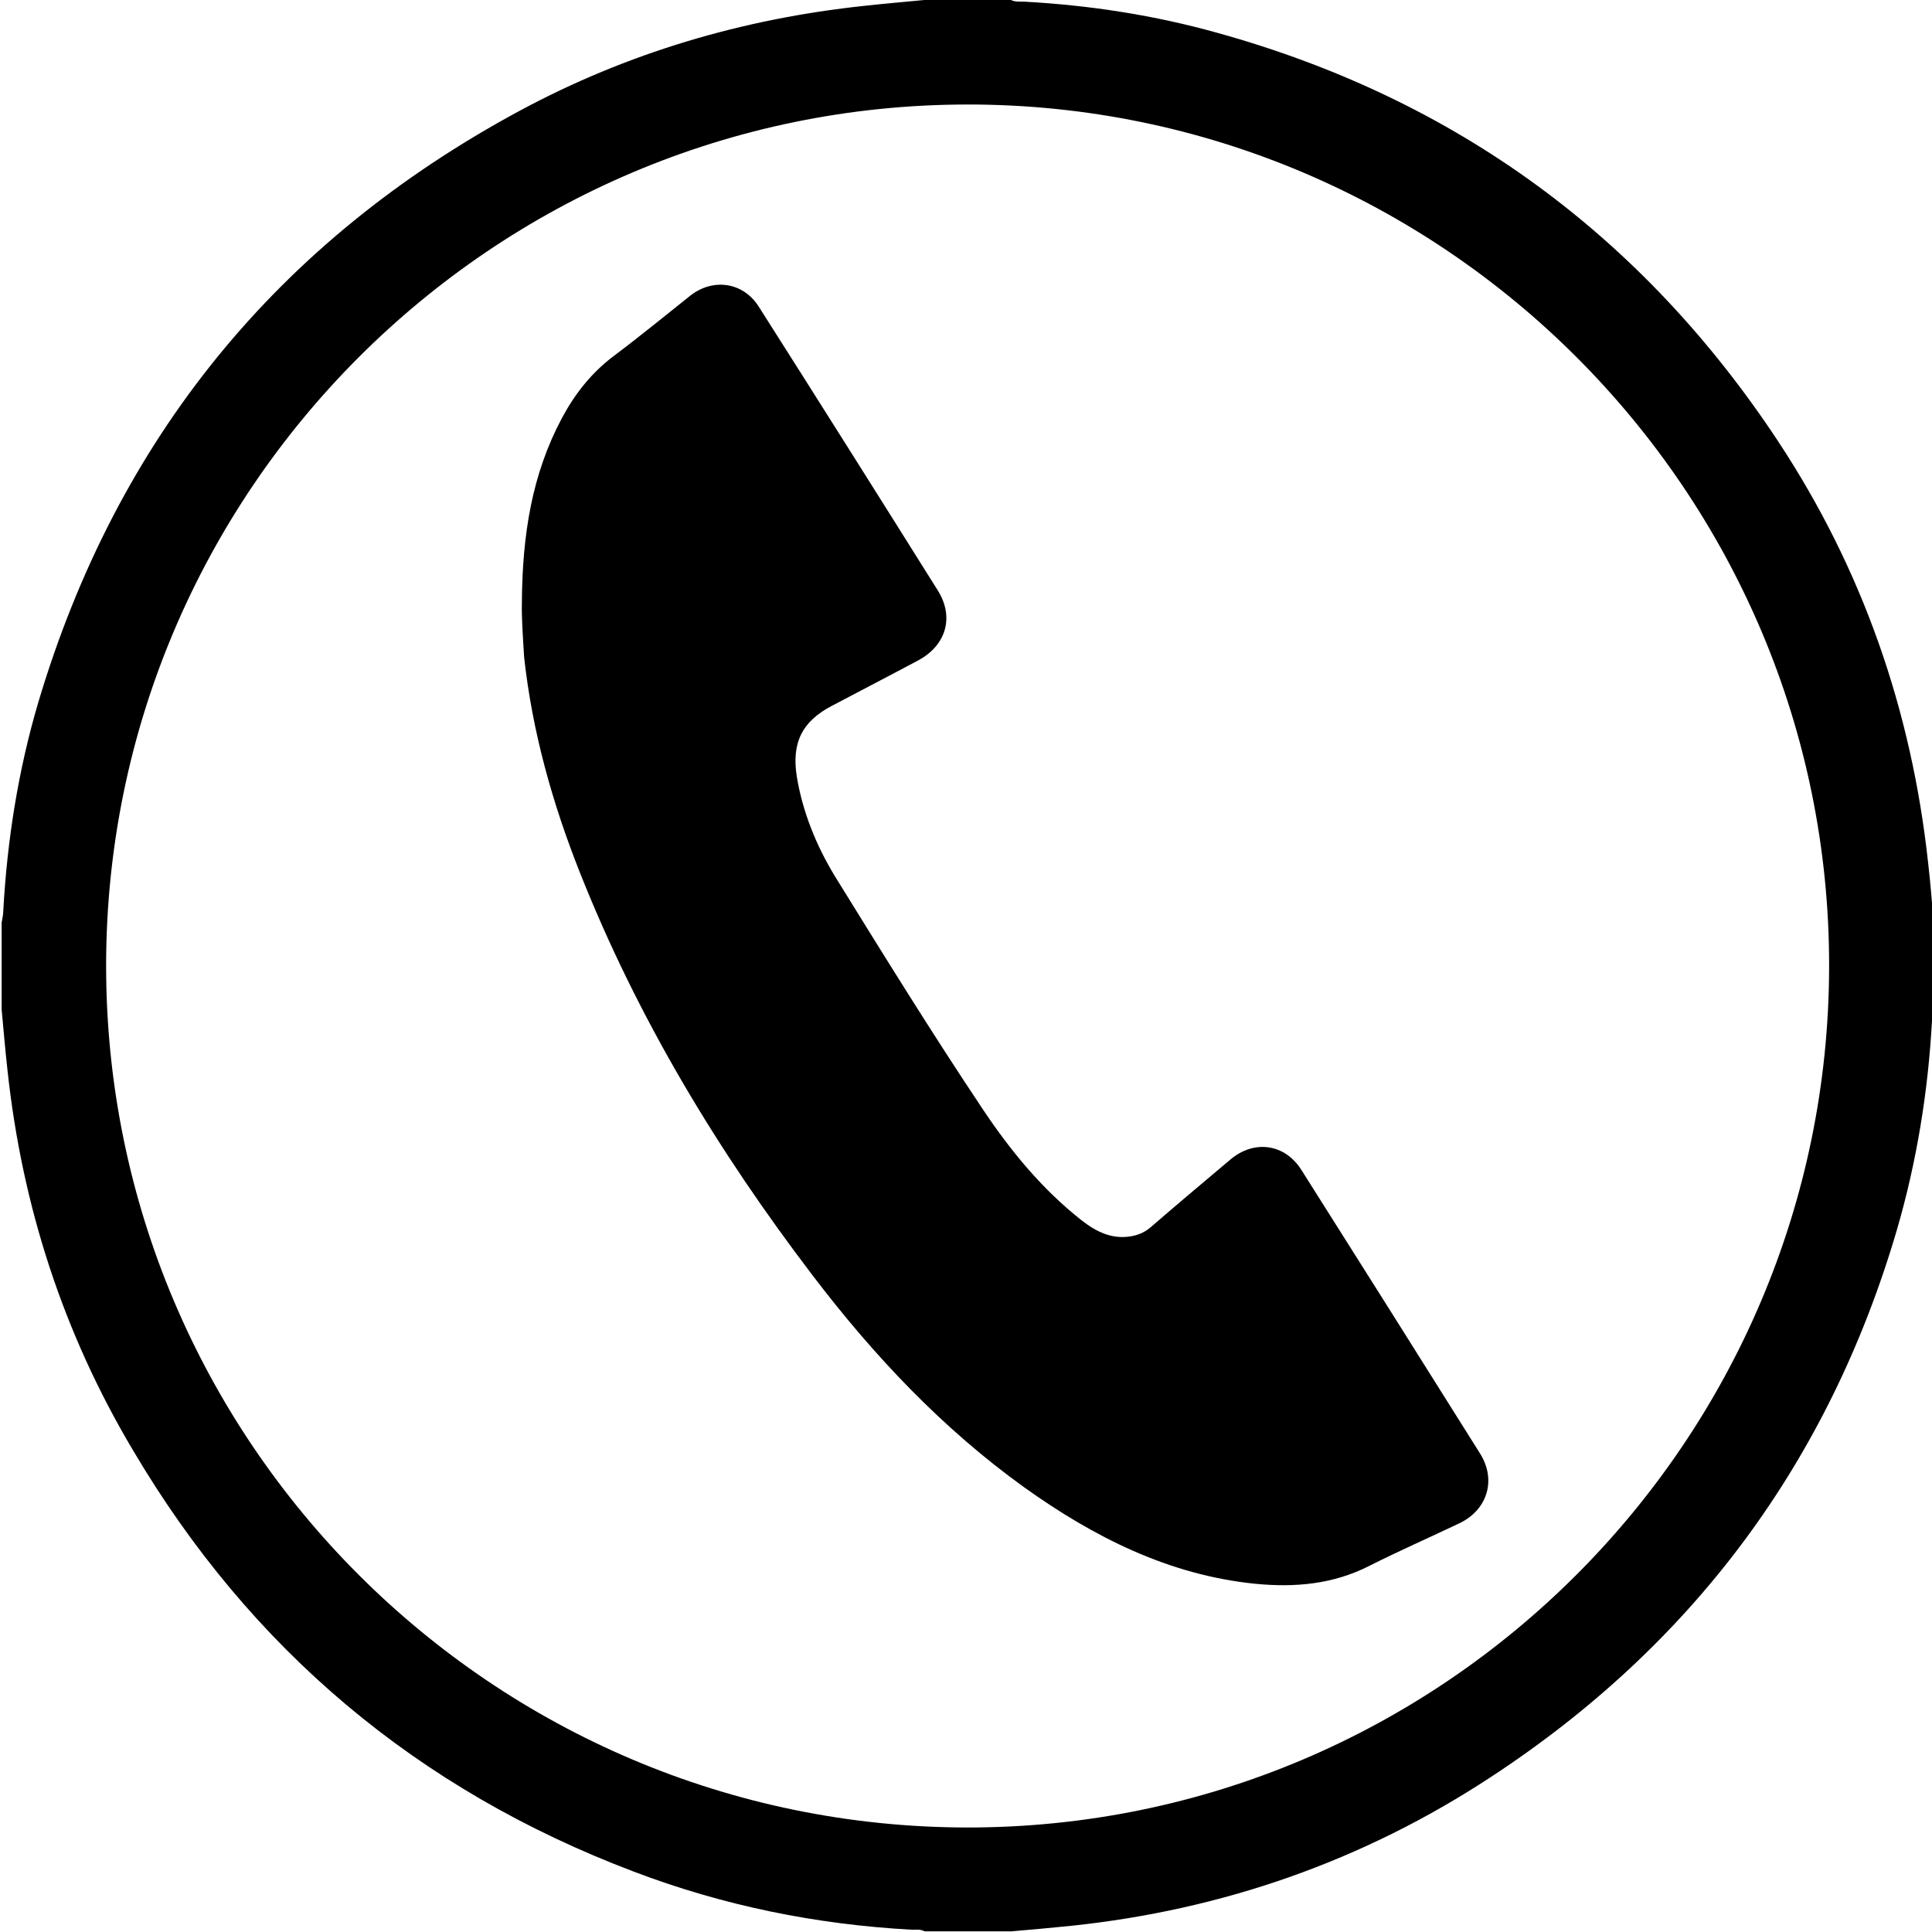
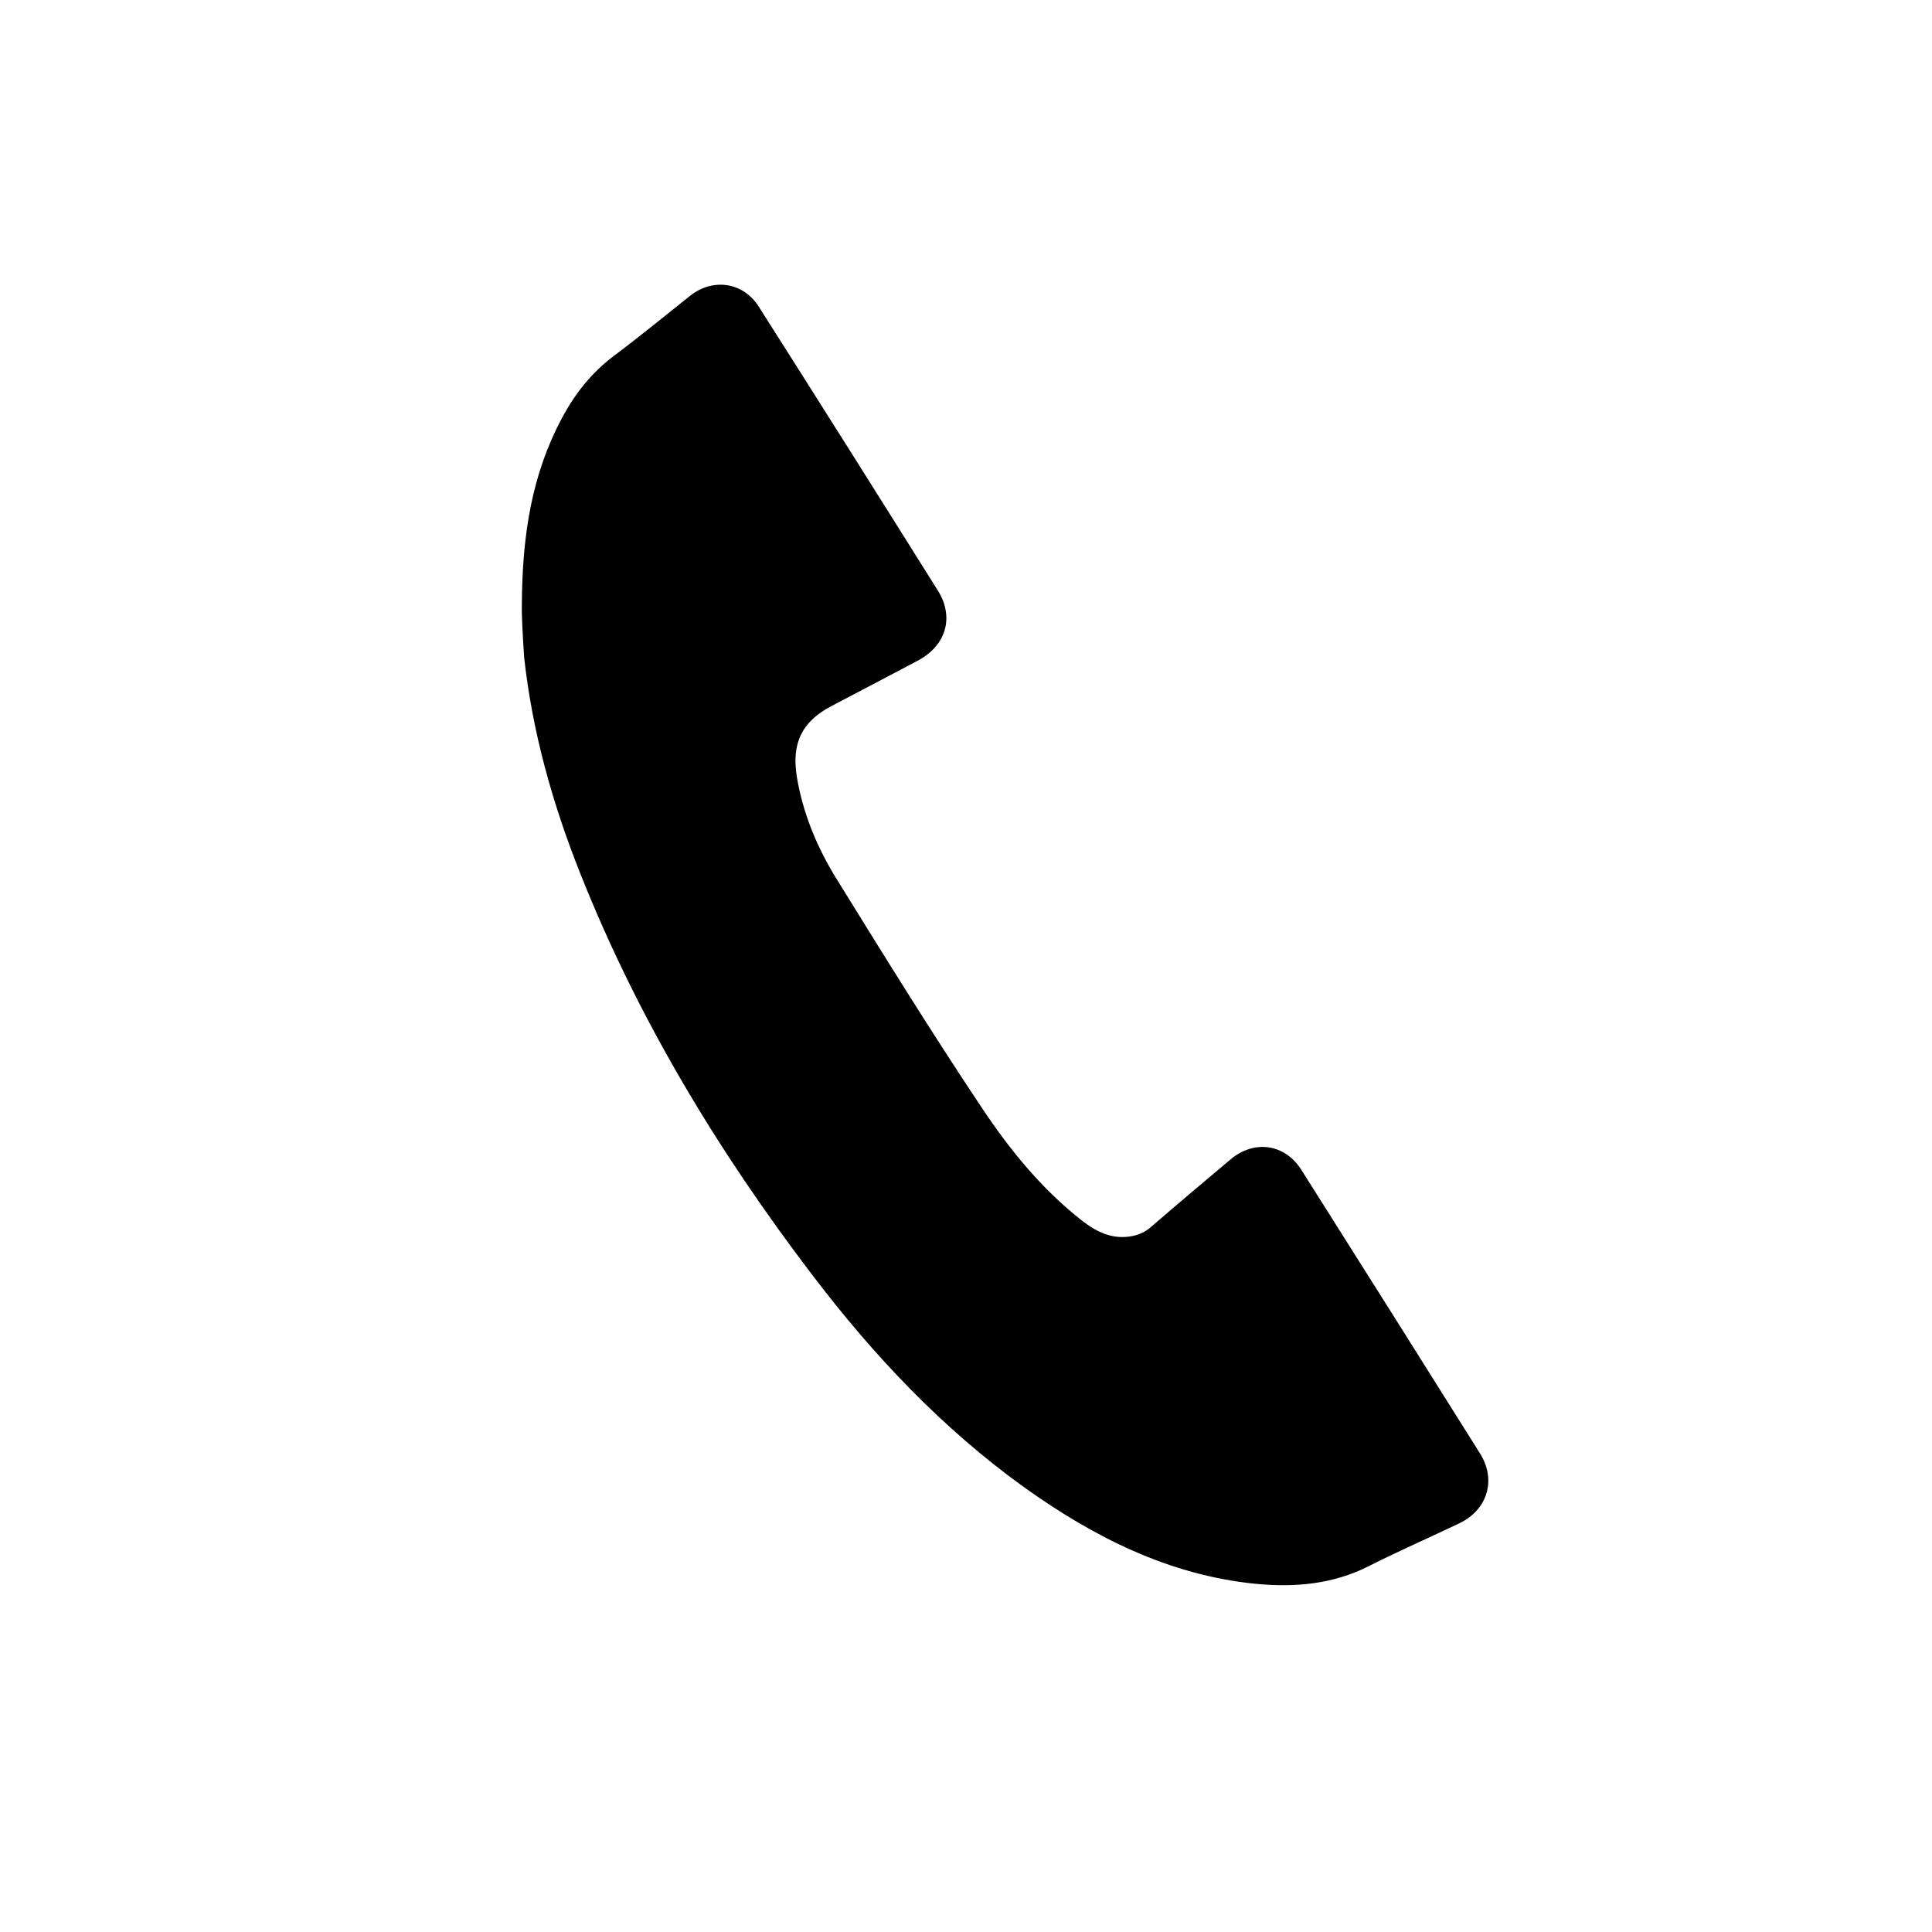
<svg xmlns="http://www.w3.org/2000/svg" id="Layer_1" x="0px" y="0px" viewBox="0 123.3 595.3 595.3" xml:space="preserve">
  <g>
-     <path d="M284.8,123.3c8.9,0,17.8,0,26.7,0c1.2,0.6,2.6,0.5,3.9,0.5c20.4,1.1,40.4,4.2,60,9.7c73.2,20.4,130.7,62.5,172.5,125.8 c26,39.4,41.1,82.9,46.2,129.8c0.7,6.1,1.2,12.2,1.7,18.4c0,8.9,0,17.8,0,26.7c-0.2,1.2-0.5,2.4-0.5,3.6 c-1.2,21.9-4.7,43.4-10.8,64.4c-21,71.6-62.9,127.9-125.2,168.7c-39.3,25.8-82.6,40.9-129.3,45.8c-6.1,0.6-12.2,1.2-18.4,1.7 c-8.9,0-17.8,0-26.7,0c-1.2-0.7-2.6-0.5-3.9-0.5c-29.5-1.6-58.1-7.4-85.7-17.9C128.7,674.8,77.2,631.5,41,570.2 C19.5,534.1,6.8,494.9,2.3,453c-0.7-6.2-1.2-12.4-1.8-18.7c0-8.9,0-17.8,0-26.7c0.2-1.2,0.5-2.4,0.5-3.5 c1.2-21.9,4.6-43.4,10.8-64.4C36,258.5,85.5,197.7,160,157.5c33.2-17.9,68.8-28.4,106.3-32.4C272.6,124.4,278.7,123.9,284.8,123.3z M32.7,420.9c0,146.4,118.9,265.3,265.3,265.5c146.3,0.1,265.4-118.9,265.6-265.3c0.2-146.3-119.1-265.7-265.5-265.6 C151.8,155.6,32.7,274.6,32.7,420.9z" />
    <path d="M160.8,309.5c0.1-21.7,3.2-40.2,12.3-57.3c4-7.5,9.1-14,16-19.2c8-6,15.8-12.4,23.6-18.6c7-5.5,16.3-4.2,21.1,3.4 c18.5,29.1,36.9,58.3,55.2,87.5c5.1,8.2,2.5,16.9-6.1,21.5c-8.8,4.7-17.7,9.3-26.6,14c-9.2,4.8-12.4,11.4-10.8,21.7 c1.8,11,6,21.3,11.7,30.7c14.9,24.1,29.8,48.2,45.5,71.7c8.6,12.9,18.4,24.9,30.8,34.6c4.4,3.4,9.3,5.8,15.2,4.7 c2.2-0.4,4.2-1.3,5.9-2.8c8.1-7,16.3-13.9,24.5-20.8c7.3-6.2,16.8-4.9,21.9,3.2c18.4,29.1,36.7,58.1,55,87.3 c5.2,8.2,2.3,17.5-6.4,21.6c-9.2,4.4-18.6,8.5-27.7,13.1c-11.2,5.7-23,6.7-35.2,5.5c-26.6-2.7-49.7-14.4-71.1-29.7 c-25.3-18.2-46.4-40.6-65.2-65.3c-29.2-38.3-53.9-79.2-71.7-124.1c-8.5-21.4-14.7-43.5-17.2-66.4 C161.1,319.5,160.7,313.3,160.8,309.5z" />
  </g>
</svg>